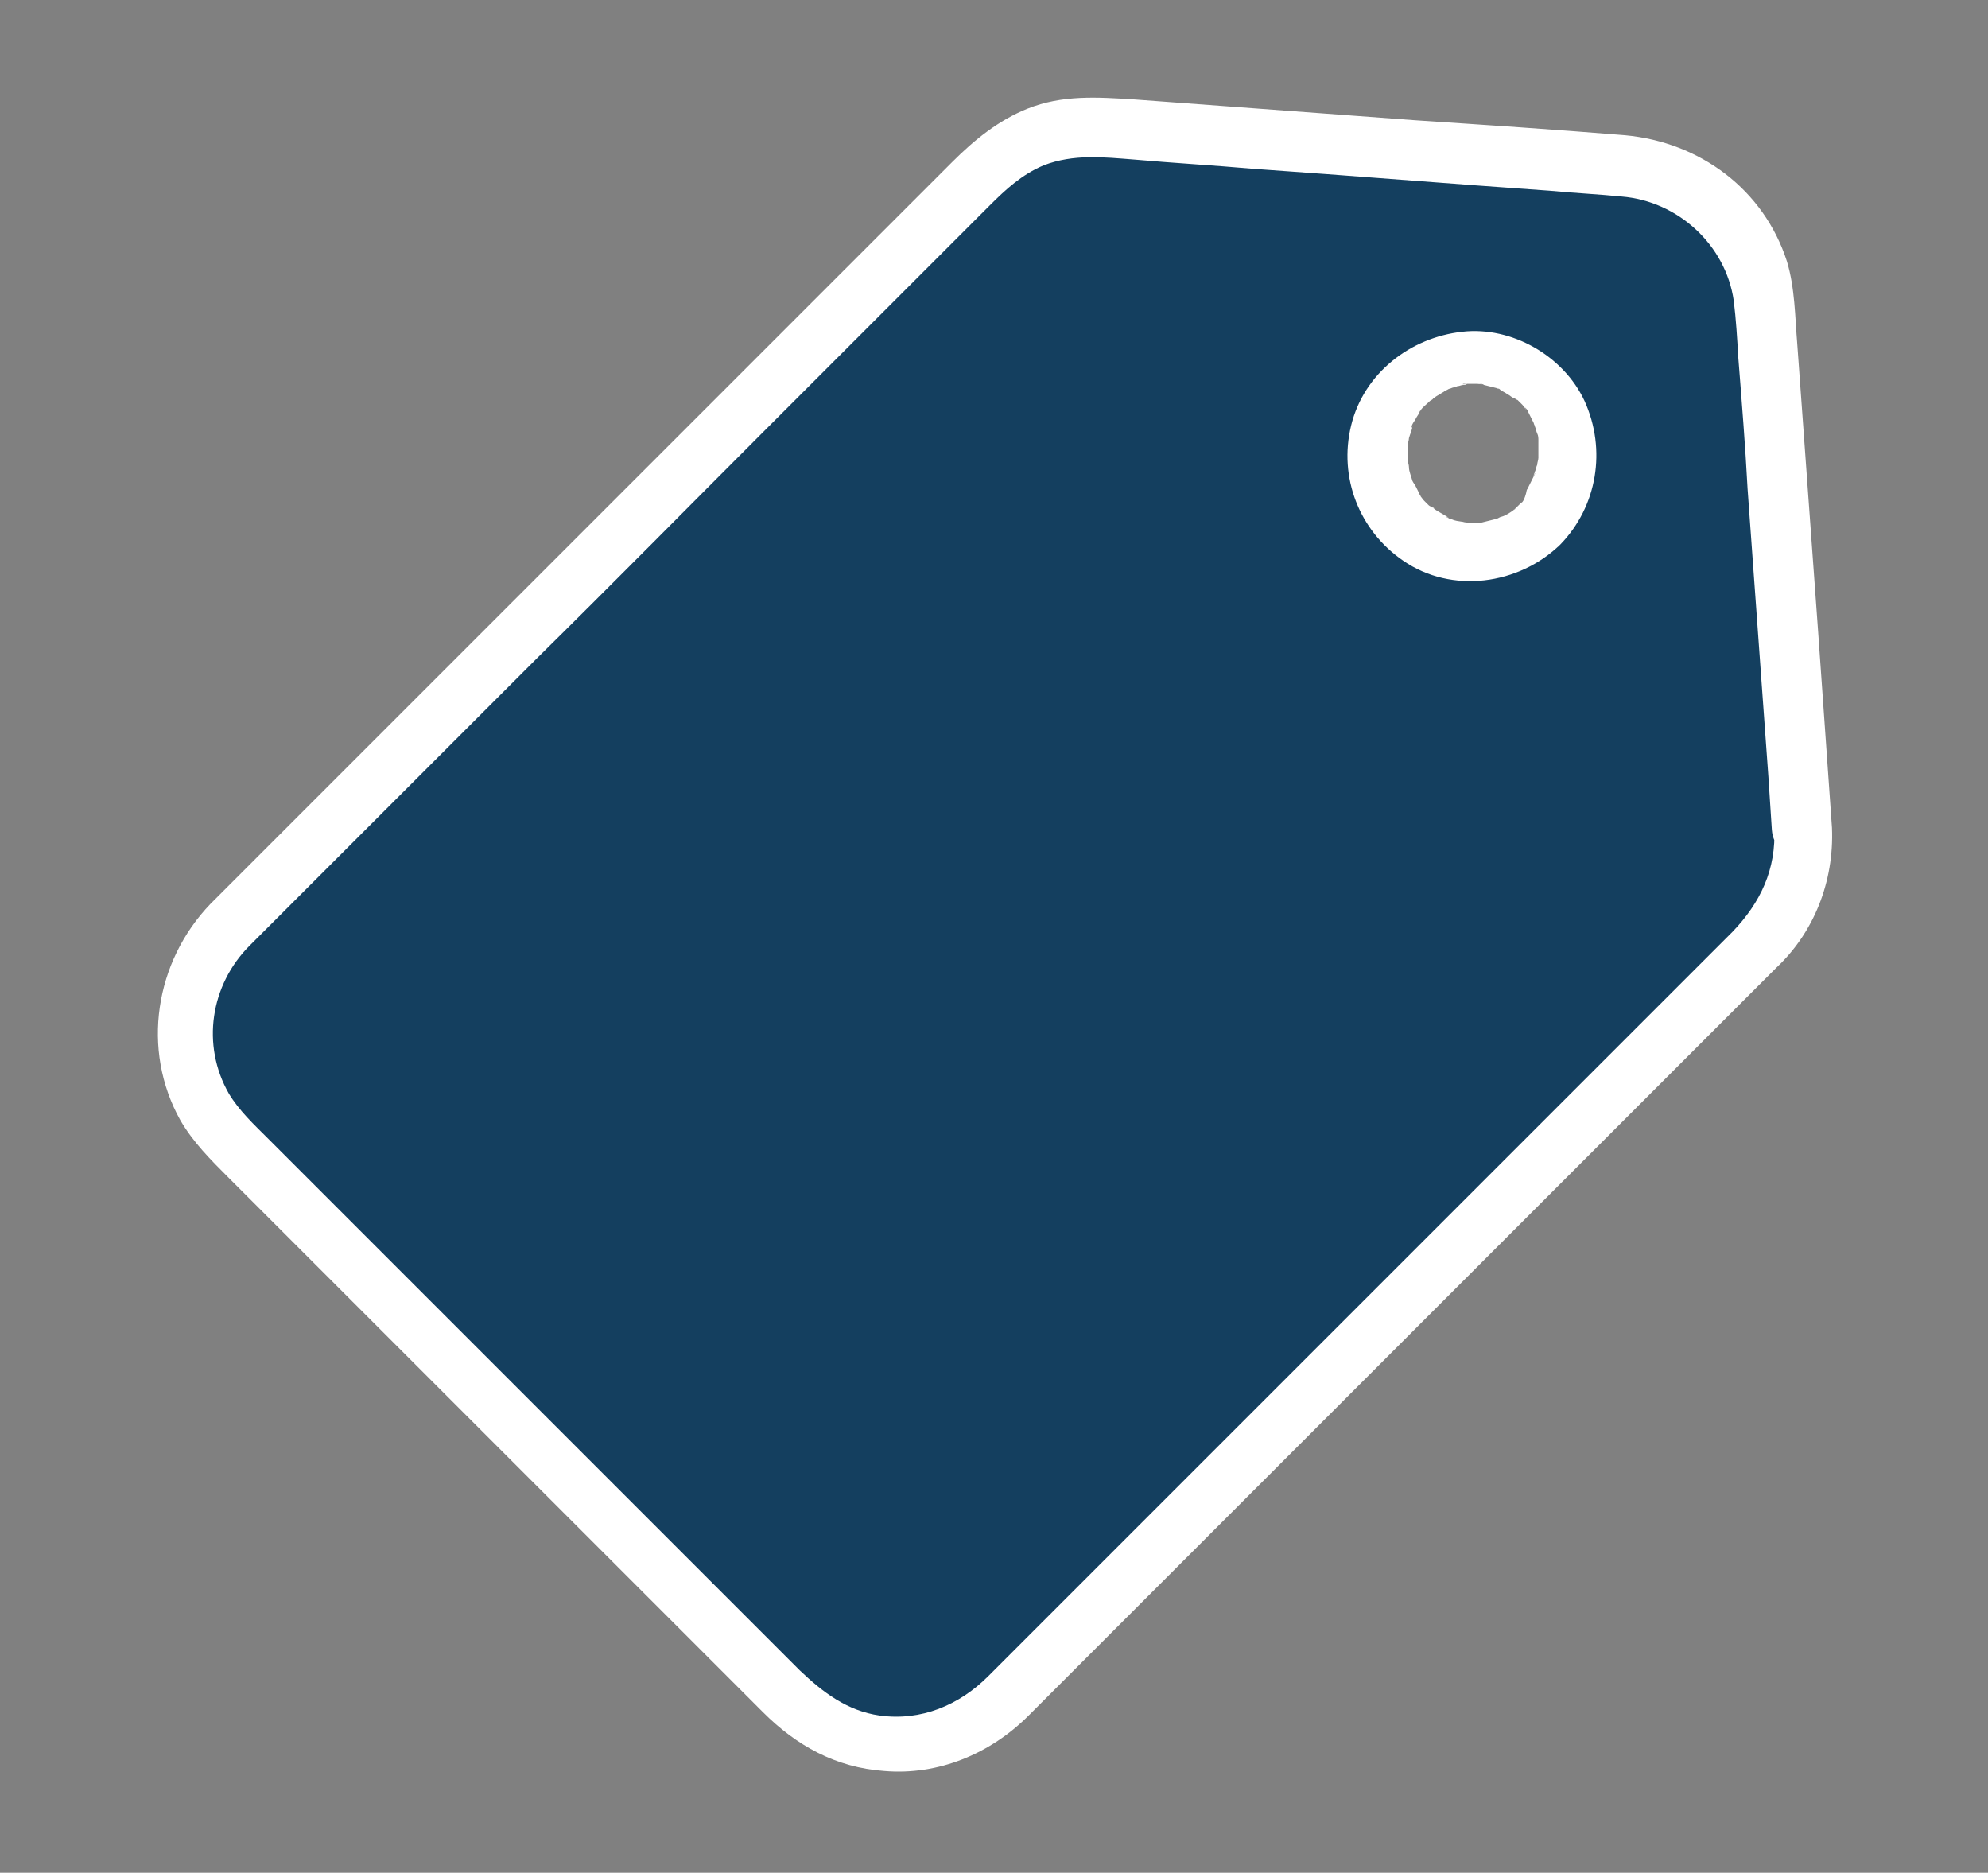
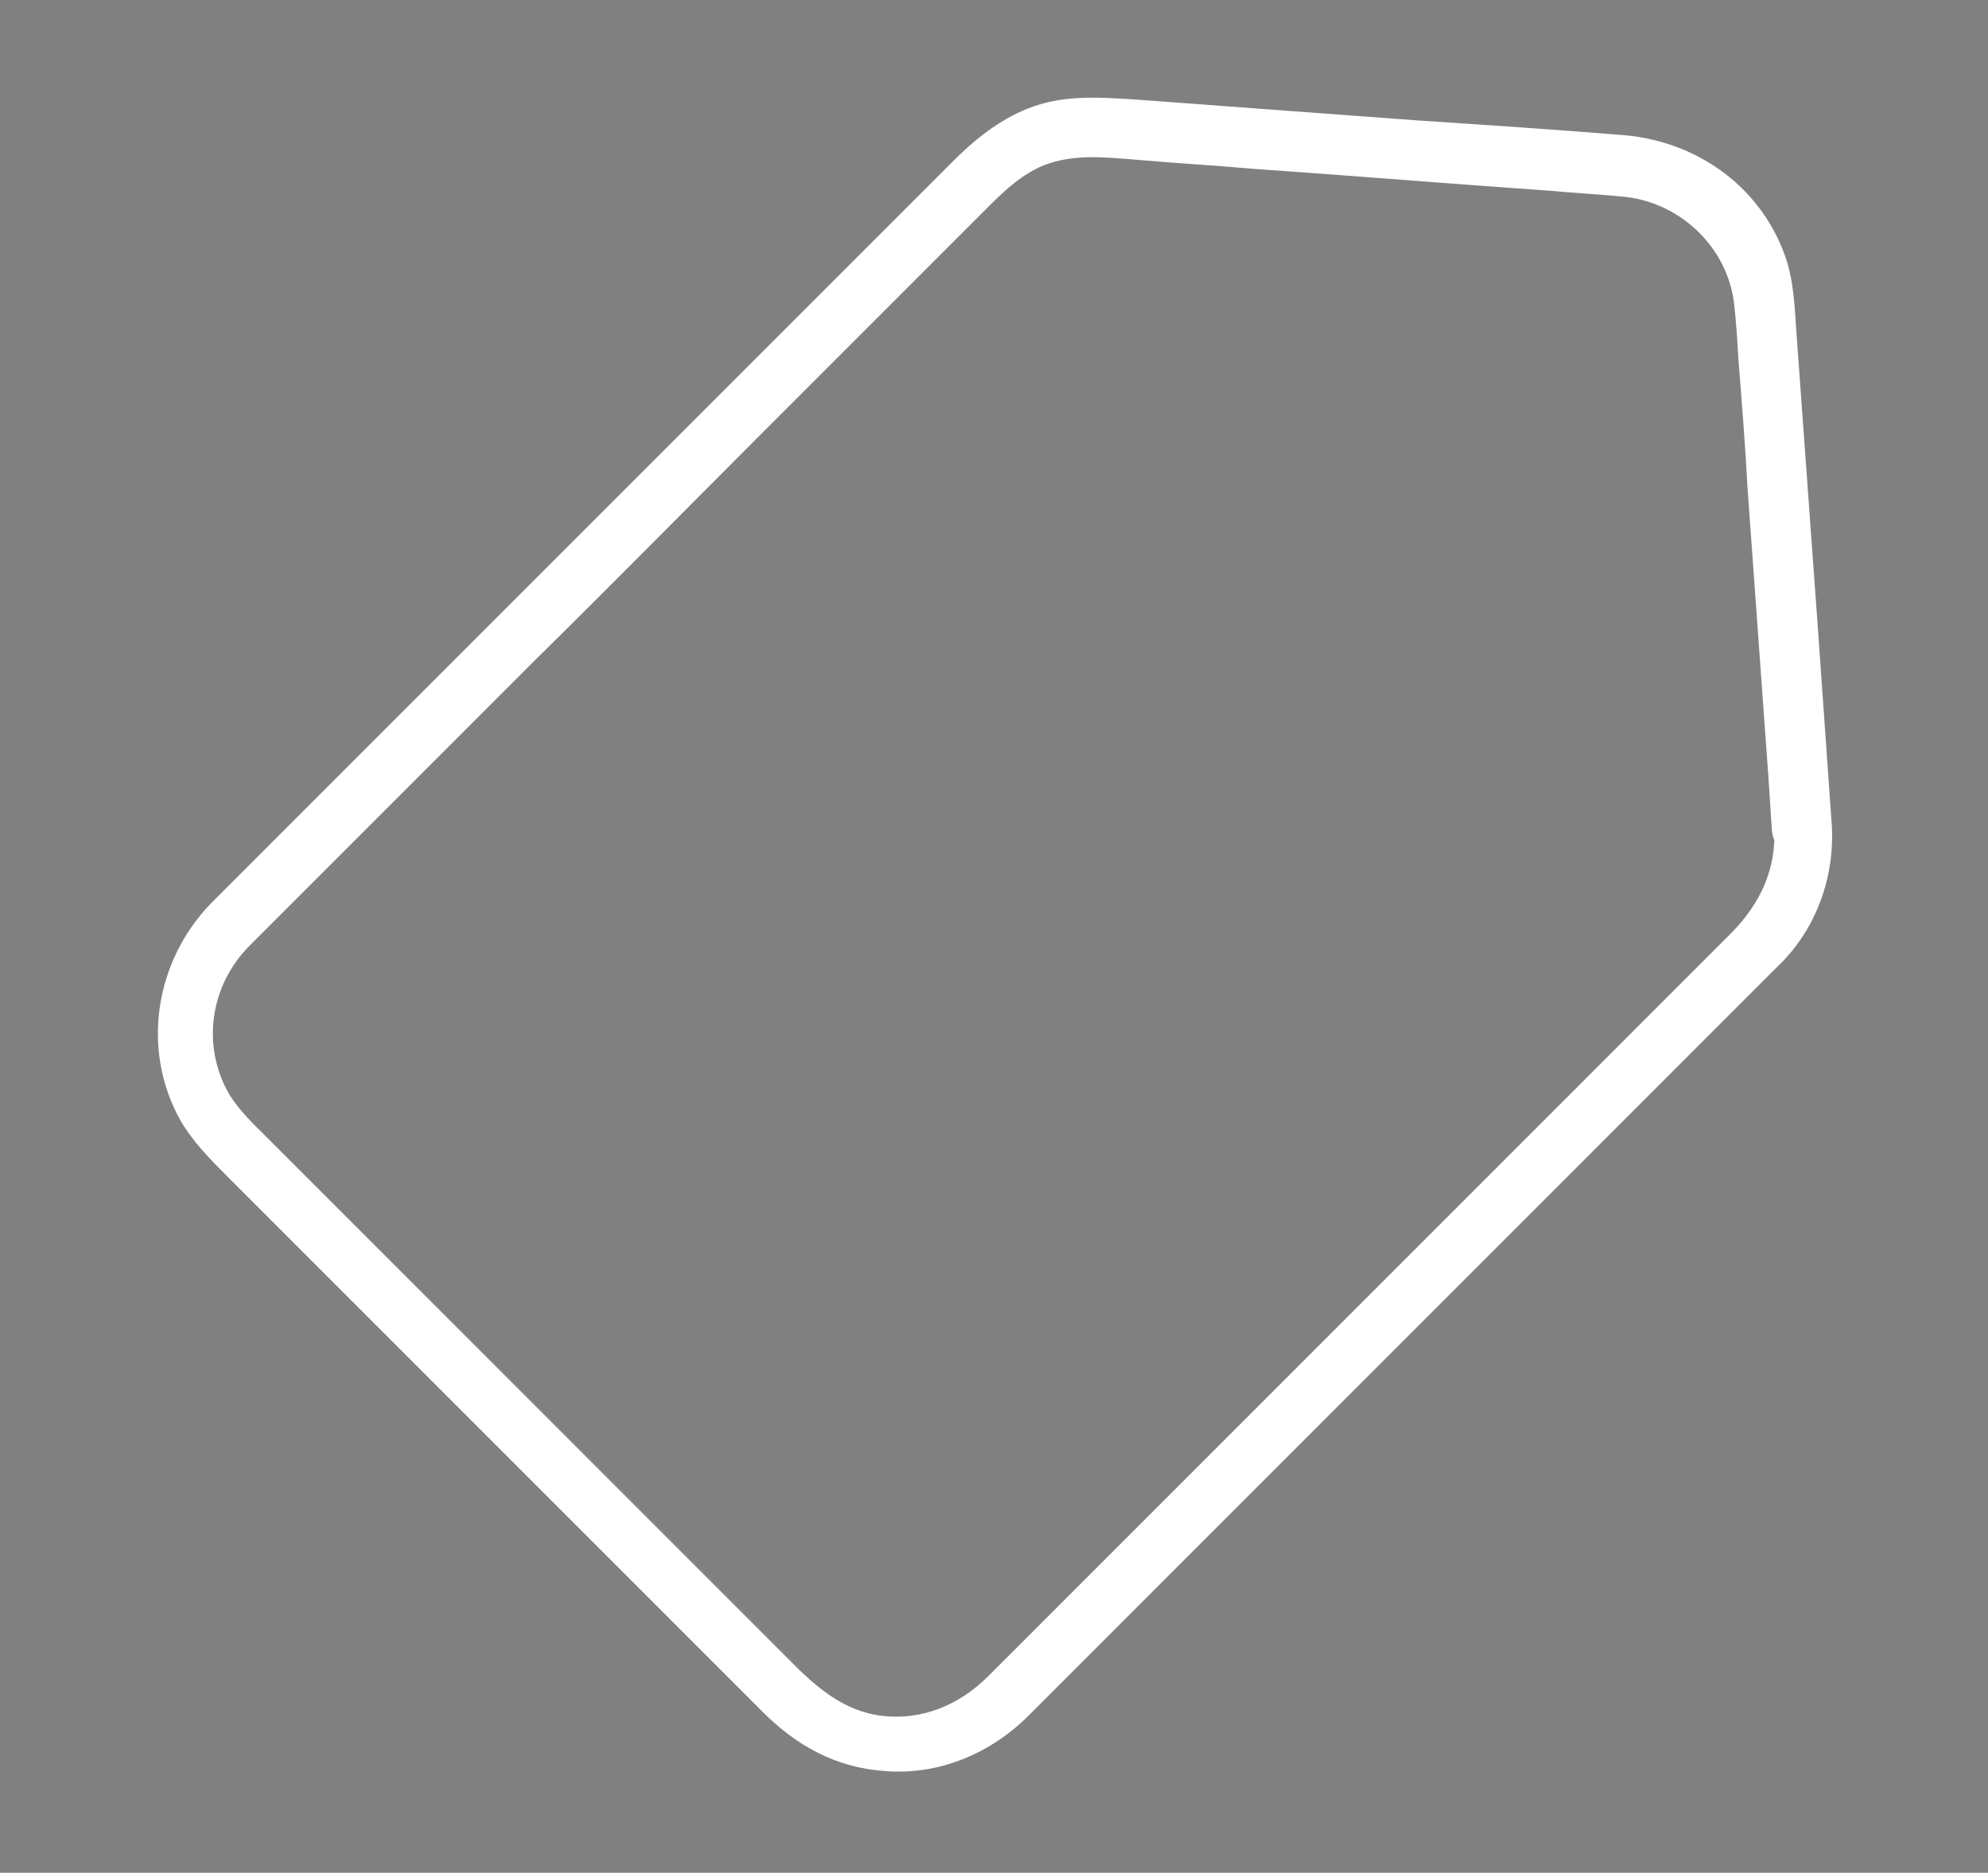
<svg xmlns="http://www.w3.org/2000/svg" version="1.1" id="Layer_1" x="0px" y="0px" viewBox="0 0 172 162" style="enable-background:new 0 0 172 162;" xml:space="preserve">
  <rect x="0" y="0" width="172" height="162" fill="#808080" stroke="none" />
  <style type="text/css">
	.st0{fill:#143F5F;}
	.st1{fill:#FFFFFF;}
</style>
  <g>
-     <path class="st0" d="M156,71.6l-3.3-45.2c-0.5-6.5-5.6-11.6-12.1-12.1L95.3,11c-3.8-0.3-7.5,1.1-10.2,3.8L19.8,80.1   c-5.1,5.1-5.1,13.4,0,18.5l48.6,48.6c5.1,5.1,13.4,5.1,18.5,0l65.3-65.3C154.8,79.2,156.2,75.4,156,71.6z M133.3,45.4   c-3.2,3.2-8.5,3.2-11.7,0c-3.2-3.2-3.2-8.5,0-11.7c3.2-3.2,8.5-3.2,11.7,0C136.5,36.9,136.5,42.2,133.3,45.4z" />
    <g>
      <path class="st1" d="M158.5,71.6c-0.4-5.7-0.8-11.3-1.2-17c-0.6-8.3-1.2-16.5-1.8-24.8c-0.2-2.4-0.2-4.9-0.9-7.2    c-2-6.2-7.5-10.3-14-10.9c-6.1-0.5-12.2-0.9-18.2-1.3c-8.1-0.6-16.2-1.2-24.3-1.8c-3.2-0.2-6.2-0.4-9.2,0.8    c-2.5,1-4.6,2.7-6.5,4.6c-3.8,3.8-7.6,7.6-11.4,11.4c-6.2,6.2-12.4,12.4-18.6,18.6c-6.4,6.4-12.8,12.8-19.2,19.2    c-4.3,4.3-8.6,8.6-12.9,12.9c-0.7,0.7-1.4,1.4-2.1,2.1c-4.8,5-6,12.6-2.6,18.7c1.1,1.9,2.6,3.4,4.2,5c1.9,1.9,3.9,3.9,5.8,5.8    c6.1,6.1,12.3,12.3,18.4,18.4c5.8,5.8,11.6,11.6,17.4,17.4c1.5,1.5,3.1,3.1,4.6,4.6c2.9,2.9,6.3,4.8,10.5,5.1    c4.7,0.4,9.2-1.5,12.5-4.8c1.1-1.1,2.1-2.1,3.2-3.2c4.8-4.8,9.6-9.6,14.4-14.4c6.5-6.5,13-13,19.5-19.5c6-6,12-12,18-18    c3.2-3.2,6.4-6.4,9.6-9.6C156.9,80.7,158.7,76.3,158.5,71.6c-0.2-3.2-5.2-3.2-5,0c0.2,3.6-1.2,6.5-3.6,9c-1.2,1.2-2.4,2.4-3.7,3.7    c-4.9,4.9-9.8,9.8-14.7,14.7c-6.4,6.4-12.8,12.8-19.2,19.2c-5.8,5.8-11.6,11.6-17.4,17.4c-3.1,3.1-6.3,6.3-9.4,9.4    c-2.5,2.5-5.8,3.9-9.4,3.4c-2.8-0.4-4.9-2-6.9-3.9c-4.3-4.3-8.5-8.5-12.8-12.8c-6.4-6.4-12.7-12.7-19.1-19.1    c-4.7-4.7-9.4-9.4-14.1-14.1c-1.2-1.2-2.5-2.4-3.4-3.9c-2.4-4.2-1.6-9.4,1.8-12.8c2.7-2.7,5.4-5.4,8-8    c5.6-5.6,11.2-11.2,16.8-16.8C53,50.5,59.4,44,65.8,37.6c5.2-5.2,10.3-10.3,15.5-15.5c1.4-1.4,2.9-2.9,4.3-4.3    c1.4-1.4,2.8-2.7,4.7-3.5c2.6-1,5.2-0.7,7.8-0.5c3.4,0.3,6.9,0.5,10.3,0.8c8.6,0.6,17.1,1.3,25.7,1.9c2.1,0.2,4.2,0.3,6.2,0.5    c4.9,0.4,9,4.2,9.7,9c0.2,1.6,0.3,3.3,0.4,5c0.3,3.8,0.6,7.5,0.8,11.3c0.6,8.3,1.2,16.6,1.8,24.9c0.1,1.5,0.2,3.1,0.3,4.6    c0.1,1.3,1.1,2.5,2.5,2.5C157.2,74.1,158.5,73,158.5,71.6z" />
-       <path class="st1" d="M131.5,43.6c-0.1,0.1-0.3,0.3-0.4,0.4c0,0-0.2,0.1-0.2,0.2c0.1-0.2,0.3-0.2,0.1-0.1c-0.3,0.2-0.7,0.5-1.1,0.6    c-0.1,0-0.6,0.3-0.2,0.1c0.4-0.2-0.2,0.1-0.3,0.1c-0.4,0.1-0.8,0.2-1.2,0.3c-0.6,0.1,0.4,0-0.1,0c-0.2,0-0.4,0-0.6,0    c-0.2,0-0.4,0-0.6,0c-0.2,0-0.8-0.2-0.1,0c-0.3-0.1-0.7-0.1-1-0.2c-0.2-0.1-0.4-0.1-0.5-0.2c-0.1,0-0.2-0.1-0.2-0.1    c-0.3-0.1,0.5,0.2,0.1,0c-0.3-0.2-0.7-0.4-1-0.6c-0.1-0.1-0.3-0.2-0.4-0.3c0.4,0.2,0.3,0.2,0.1,0.1c-0.1-0.1-0.2-0.1-0.3-0.2    c-0.1-0.1-0.3-0.3-0.4-0.4c-0.1-0.1-0.3-0.4-0.4-0.5c0,0,0.3,0.5,0.1,0.1c0-0.1-0.1-0.1-0.1-0.2c-0.1-0.2-0.2-0.4-0.3-0.6    c-0.1-0.2-0.2-0.3-0.3-0.5c-0.2-0.4,0.1,0.4,0,0c-0.1-0.4-0.3-0.8-0.3-1.2c0-0.2-0.1-0.4-0.1-0.6c0,0.1,0.1,0.6,0,0.2    c0-0.1,0-0.2,0-0.2c0-0.4,0-0.8,0-1.2c0-0.5-0.1,0.6,0-0.1c0-0.2,0.1-0.4,0.1-0.6c0.1-0.4,0.3-0.7,0.3-1.1c0,0.1-0.2,0.5-0.1,0.1    c0-0.1,0.1-0.1,0.1-0.2c0.1-0.2,0.2-0.3,0.3-0.5c0.1-0.2,0.2-0.3,0.3-0.5c0-0.1,0.1-0.1,0.1-0.2c-0.1,0.2-0.3,0.3,0,0    c0.2-0.3,0.5-0.5,0.8-0.8c0,0,0.2-0.2,0.3-0.2c0,0-0.4,0.3-0.2,0.1c0.2-0.1,0.4-0.3,0.6-0.4c0.2-0.1,0.3-0.2,0.5-0.3    c0.1-0.1,0.6-0.3,0.3-0.2c-0.4,0.2,0.2-0.1,0.3-0.1c0.2-0.1,0.4-0.1,0.6-0.2c0.2,0,0.3-0.1,0.5-0.1c0,0,0.3,0,0.3-0.1    c0,0-0.5,0.1-0.3,0c0.4,0,0.8,0,1.2,0c0.1,0,0.7,0.1,0.3,0c-0.4-0.1,0.2,0,0.3,0.1c0.4,0.1,0.8,0.2,1.2,0.3c0.1,0,0.2,0.1,0.2,0.1    c0,0-0.5-0.2-0.2-0.1c0.2,0.1,0.3,0.2,0.5,0.3c0.2,0.1,0.3,0.2,0.5,0.3c0.1,0.1,0.6,0.4,0.4,0.2c-0.3-0.2,0.2,0.2,0.3,0.2    c0.1,0.1,0.3,0.3,0.4,0.4c0.1,0.1,0.3,0.4,0.4,0.5c0,0-0.3-0.4-0.1-0.2c0.1,0.1,0.2,0.2,0.2,0.3c0.2,0.4,0.4,0.8,0.6,1.2    c0,0-0.2-0.5-0.1-0.2c0,0.1,0.1,0.2,0.1,0.3c0.1,0.2,0.1,0.4,0.2,0.6c0.1,0.2,0.1,0.4,0.1,0.6c0.1,0.6,0-0.5,0,0.1    c0,0.4,0,0.9,0,1.3c0,0.6,0.1-0.5,0,0.1c0,0.2-0.1,0.4-0.1,0.6c-0.1,0.2-0.1,0.4-0.2,0.6c0,0.1-0.1,0.2-0.1,0.3    c-0.1,0.3,0.2-0.4,0.1-0.1c-0.2,0.4-0.4,0.8-0.6,1.2c0,0.1-0.1,0.1-0.1,0.2c-0.3,0.5,0.2-0.3,0,0    C131.9,43.3,131.7,43.5,131.5,43.6c-0.9,0.9-1,2.6,0,3.5c1,0.9,2.6,1,3.5,0c3.2-3.3,4-8.2,2.1-12.4c-1.8-3.9-6.3-6.5-10.6-6    c-4.5,0.5-8.5,3.6-9.6,8.1c-1.1,4.5,0.7,9.1,4.5,11.7c4.2,2.9,10,2.1,13.6-1.4c0.9-0.9,1-2.6,0-3.5    C134,42.7,132.5,42.7,131.5,43.6z" />
    </g>
  </g>
</svg>